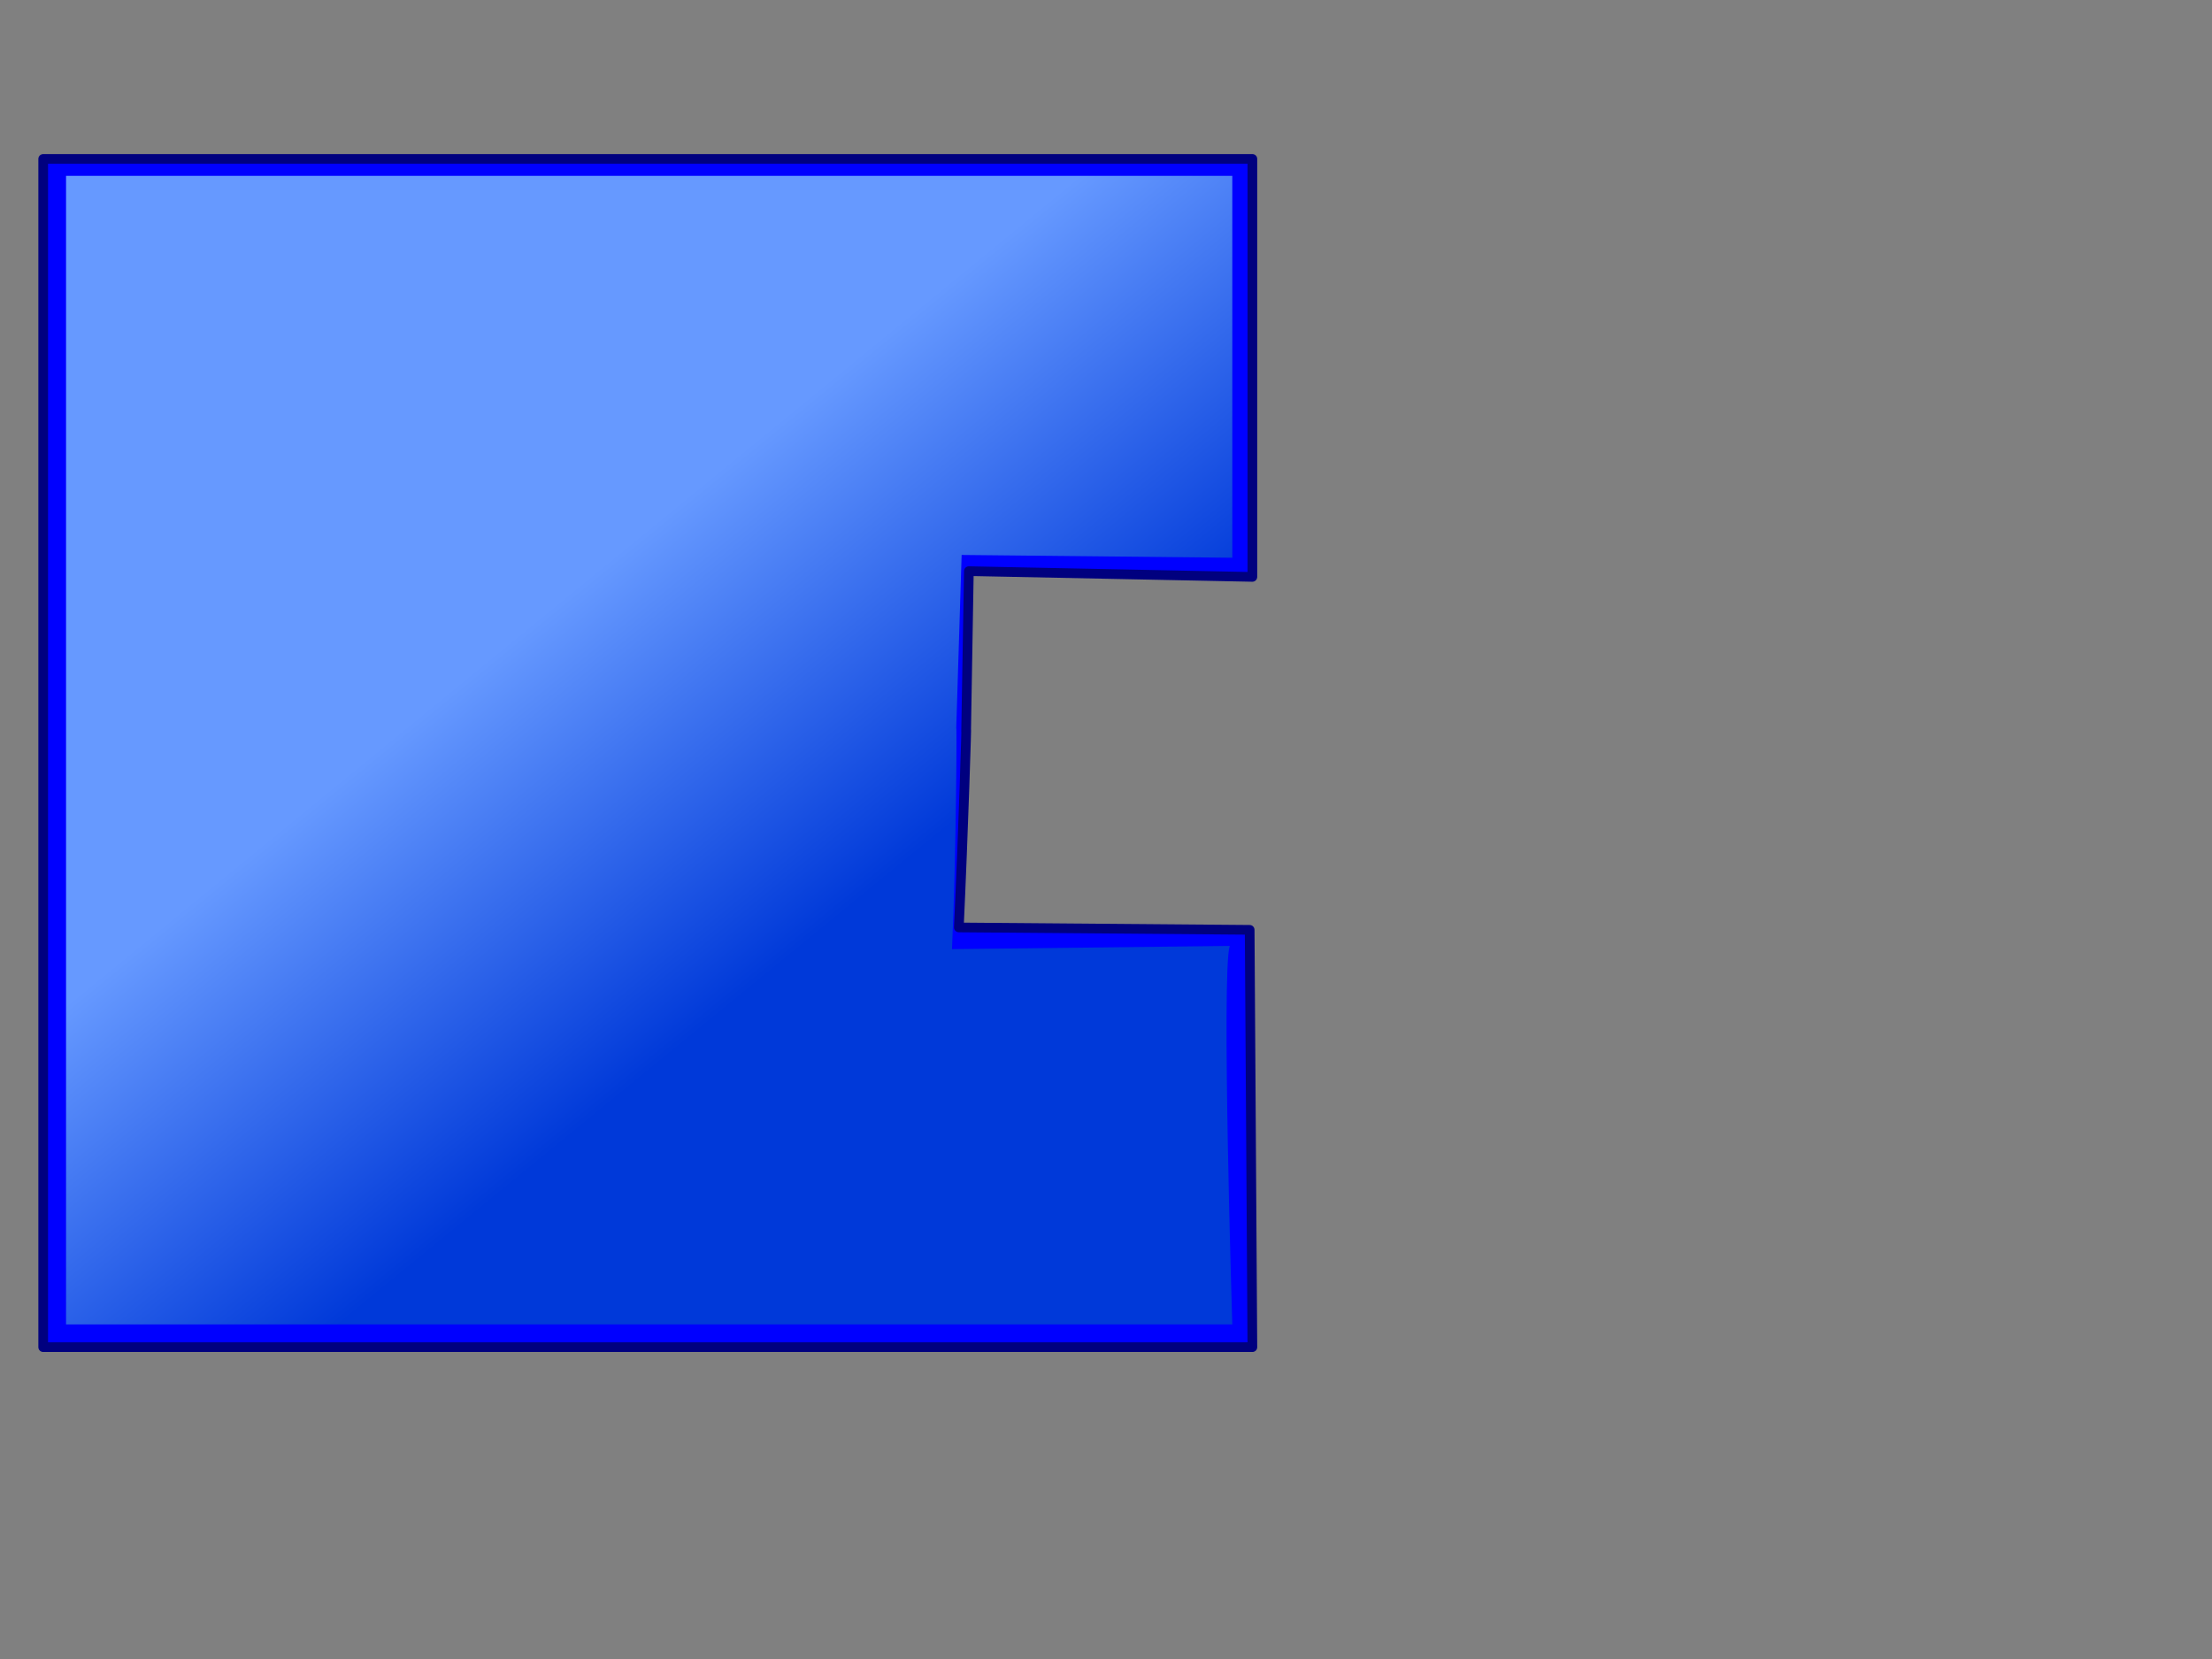
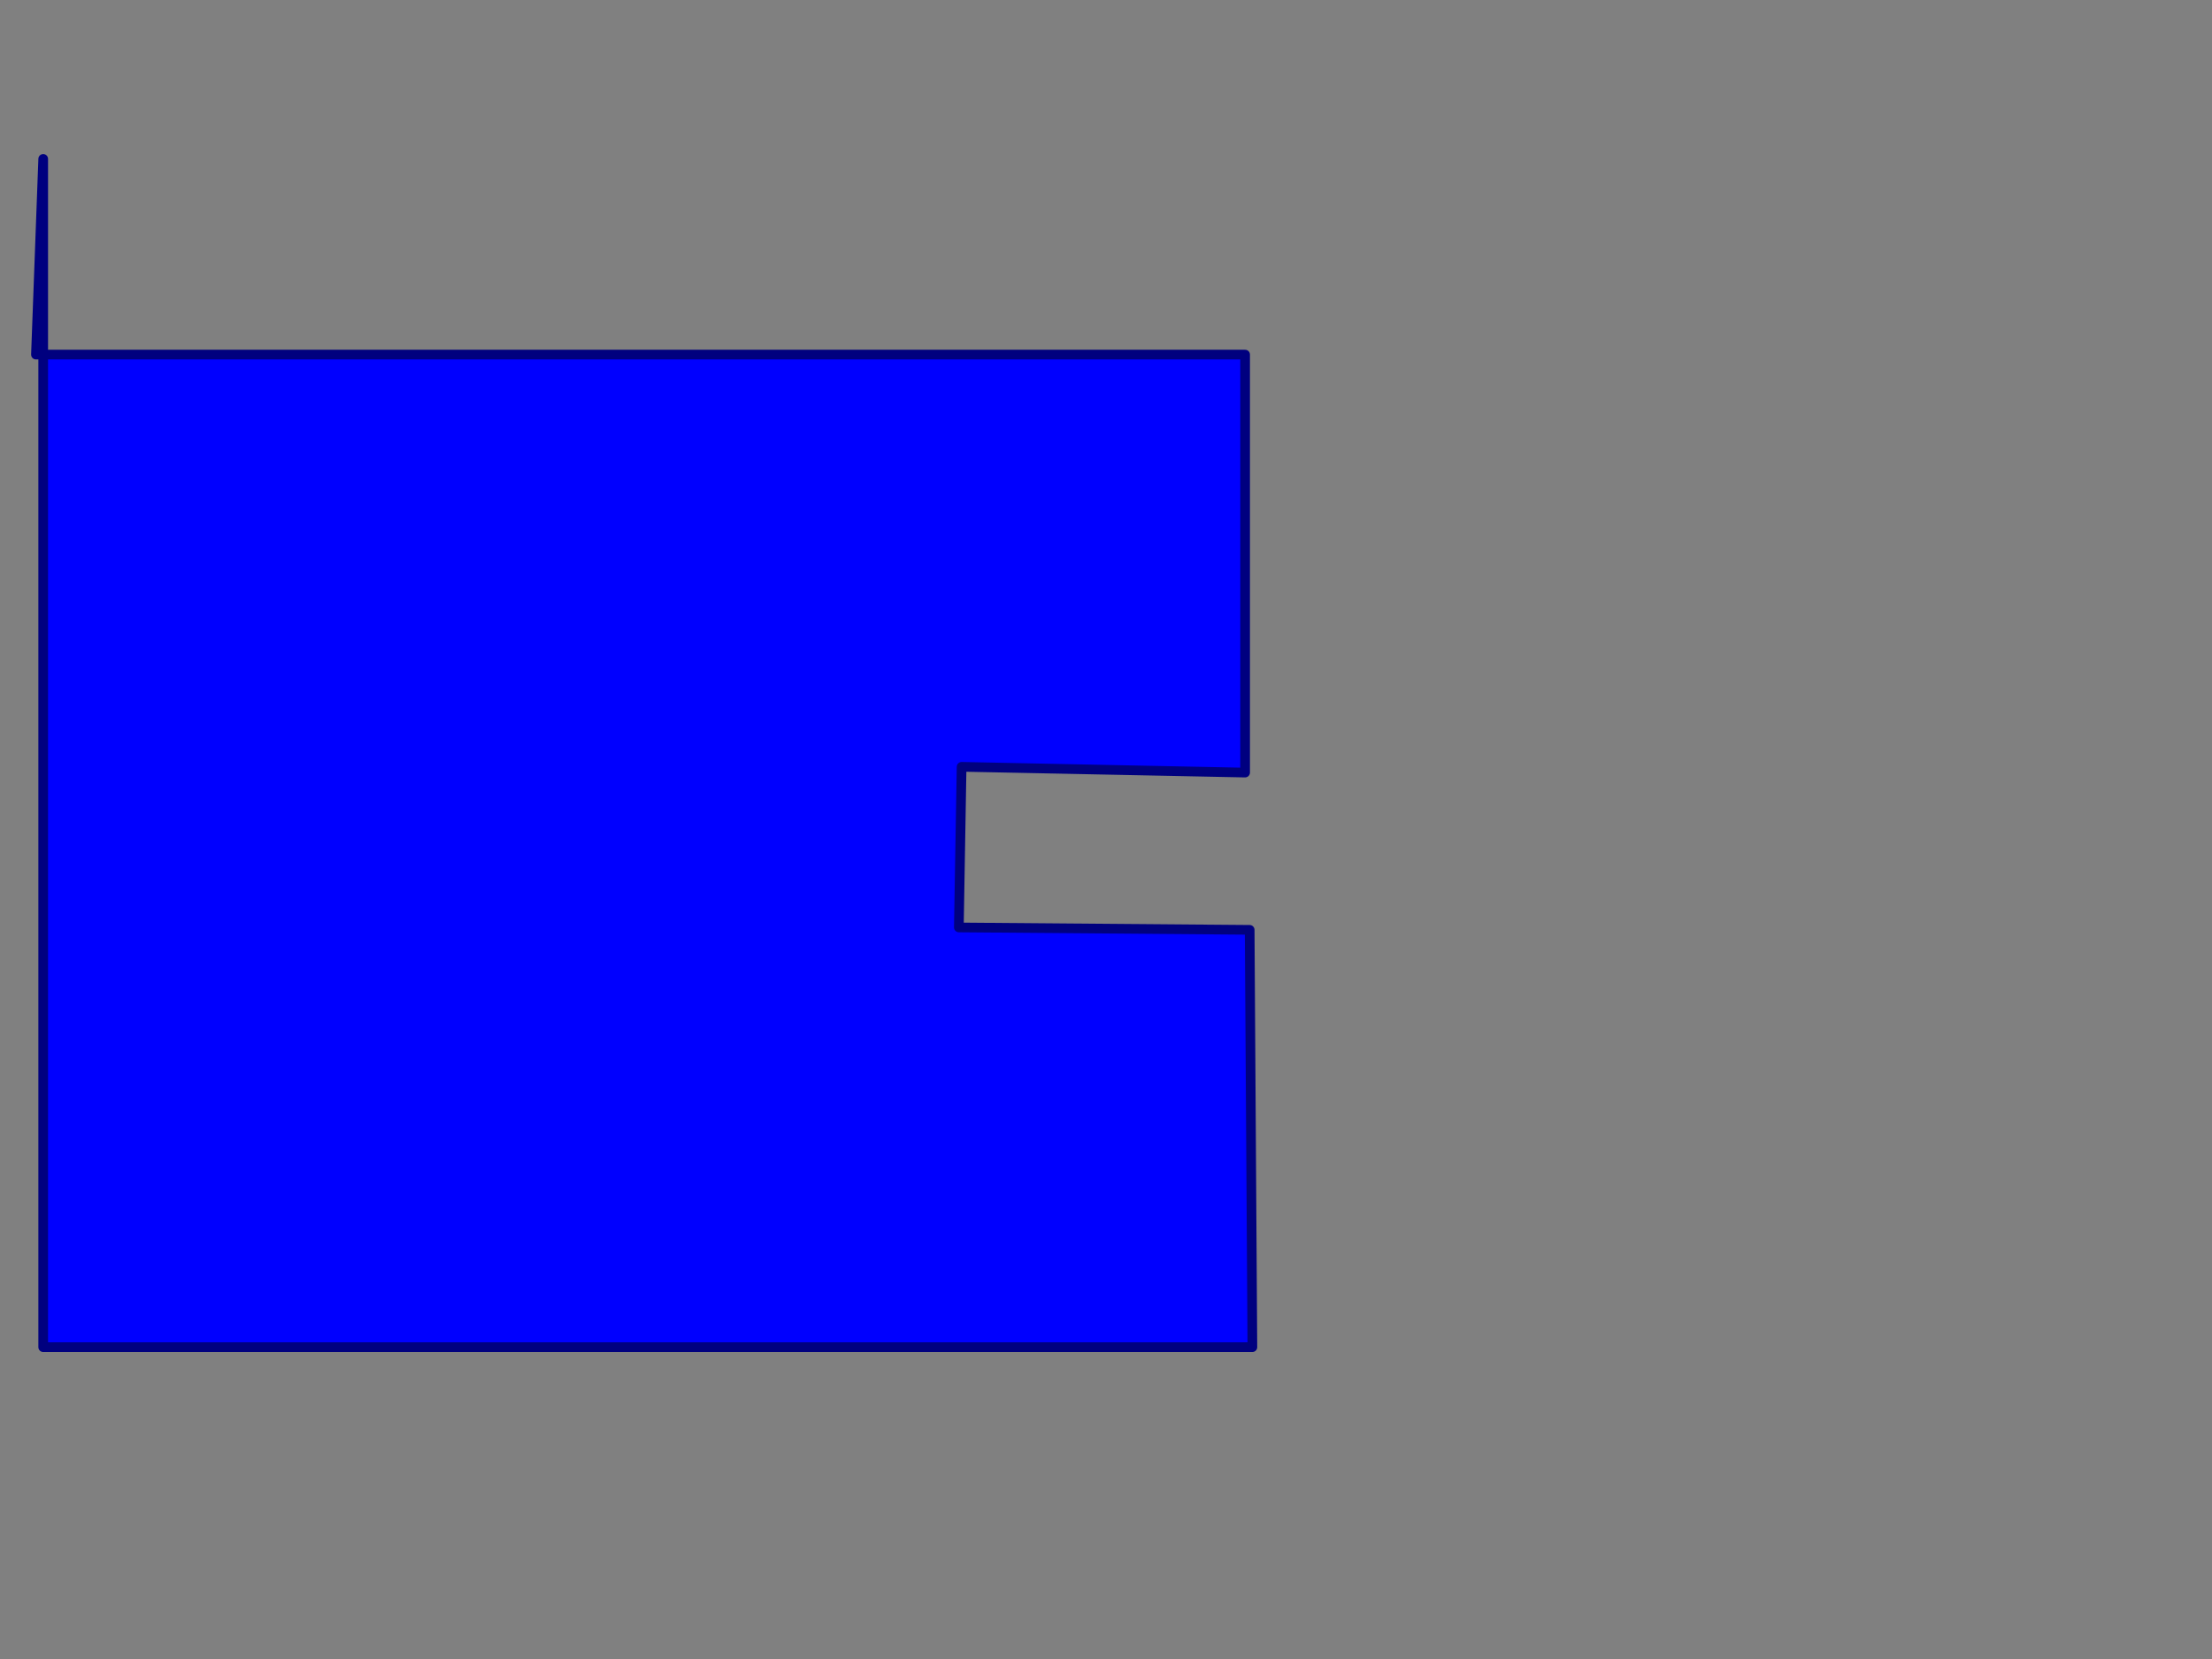
<svg xmlns="http://www.w3.org/2000/svg" width="800" height="600">
  <rect width="100%" height="100%" fill="#808080" stroke="none" />
  <title>left half of puzzle</title>
  <defs>
    <linearGradient id="svg_15" x1="0" y1="0" x2="1" y2="1">
      <stop offset="0" stop-color="#005fbf" />
      <stop offset="1" stop-color="#d0e6f2" />
    </linearGradient>
    <linearGradient id="svg_1" x1="0.477" y1="0.352" x2="0.816" y2="0.828">
      <stop offset="0" stop-color="#005fbf" />
      <stop offset="1" stop-color="#0000ff" />
    </linearGradient>
    <linearGradient id="svg_2" x1="0.27" y1="0.18" x2="0.762" y2="0.676">
      <stop offset="0" stop-color="#005fbf" />
      <stop offset="1" stop-color="#003f7f" />
    </linearGradient>
    <linearGradient id="svg_3" x1="0.27" y1="0.18" x2="0.527" y2="0.539">
      <stop offset="0" stop-color="#005fbf" />
      <stop offset="1" stop-color="#0000bf" />
    </linearGradient>
    <linearGradient id="svg_5" x1="0.27" y1="0.18" x2="0.715" y2="0.711">
      <stop offset="0" stop-color="#56aaff" />
      <stop offset="1" stop-color="#005fbf" />
    </linearGradient>
    <linearGradient id="svg_6" x1="0.418" y1="0.375" x2="0.648" y2="0.656">
      <stop offset="0" stop-color="#aaffff" />
      <stop offset="1" stop-color="#005fbf" />
    </linearGradient>
  </defs>
  <g>
    <title>Layer 1</title>
    <g id="svg_7">
-       <path stroke="#00007f" d="m15.625,57.469l0,429.75l437.313,0c0,0 -0.979,-150.931 -0.979,-150.931l-105.177,-0.864c1.595,-33.98 2.941,-77.586 2.624,-70.773l0.996,-58.091l102.535,2.08l0,-151.171l-218.656,0l-109.328,0l-109.328,0z" id="path1163" stroke-linejoin="round" stroke-width="3.5" fill-rule="evenodd" fill="#0000ff" />
-       <path opacity="0.6" id="svg_4" d="m23.888,63.589l0,415.412l421.787,0c0,0 -3.973,-126.895 -0.944,-136.895l-100.434,1.165c1.539,-32.846 1.827,-85.997 1.522,-79.412l1.971,-63.153l97.886,1.011l0,-138.127l-210.894,0l-105.447,0l-105.447,0z" stroke-linejoin="round" stroke-width="12.5" fill-rule="evenodd" fill="url(#svg_6)" />
+       <path stroke="#00007f" d="m15.625,57.469l0,429.75l437.313,0c0,0 -0.979,-150.931 -0.979,-150.931l-105.177,-0.864l0.996,-58.091l102.535,2.08l0,-151.171l-218.656,0l-109.328,0l-109.328,0z" id="path1163" stroke-linejoin="round" stroke-width="3.5" fill-rule="evenodd" fill="#0000ff" />
    </g>
  </g>
</svg>